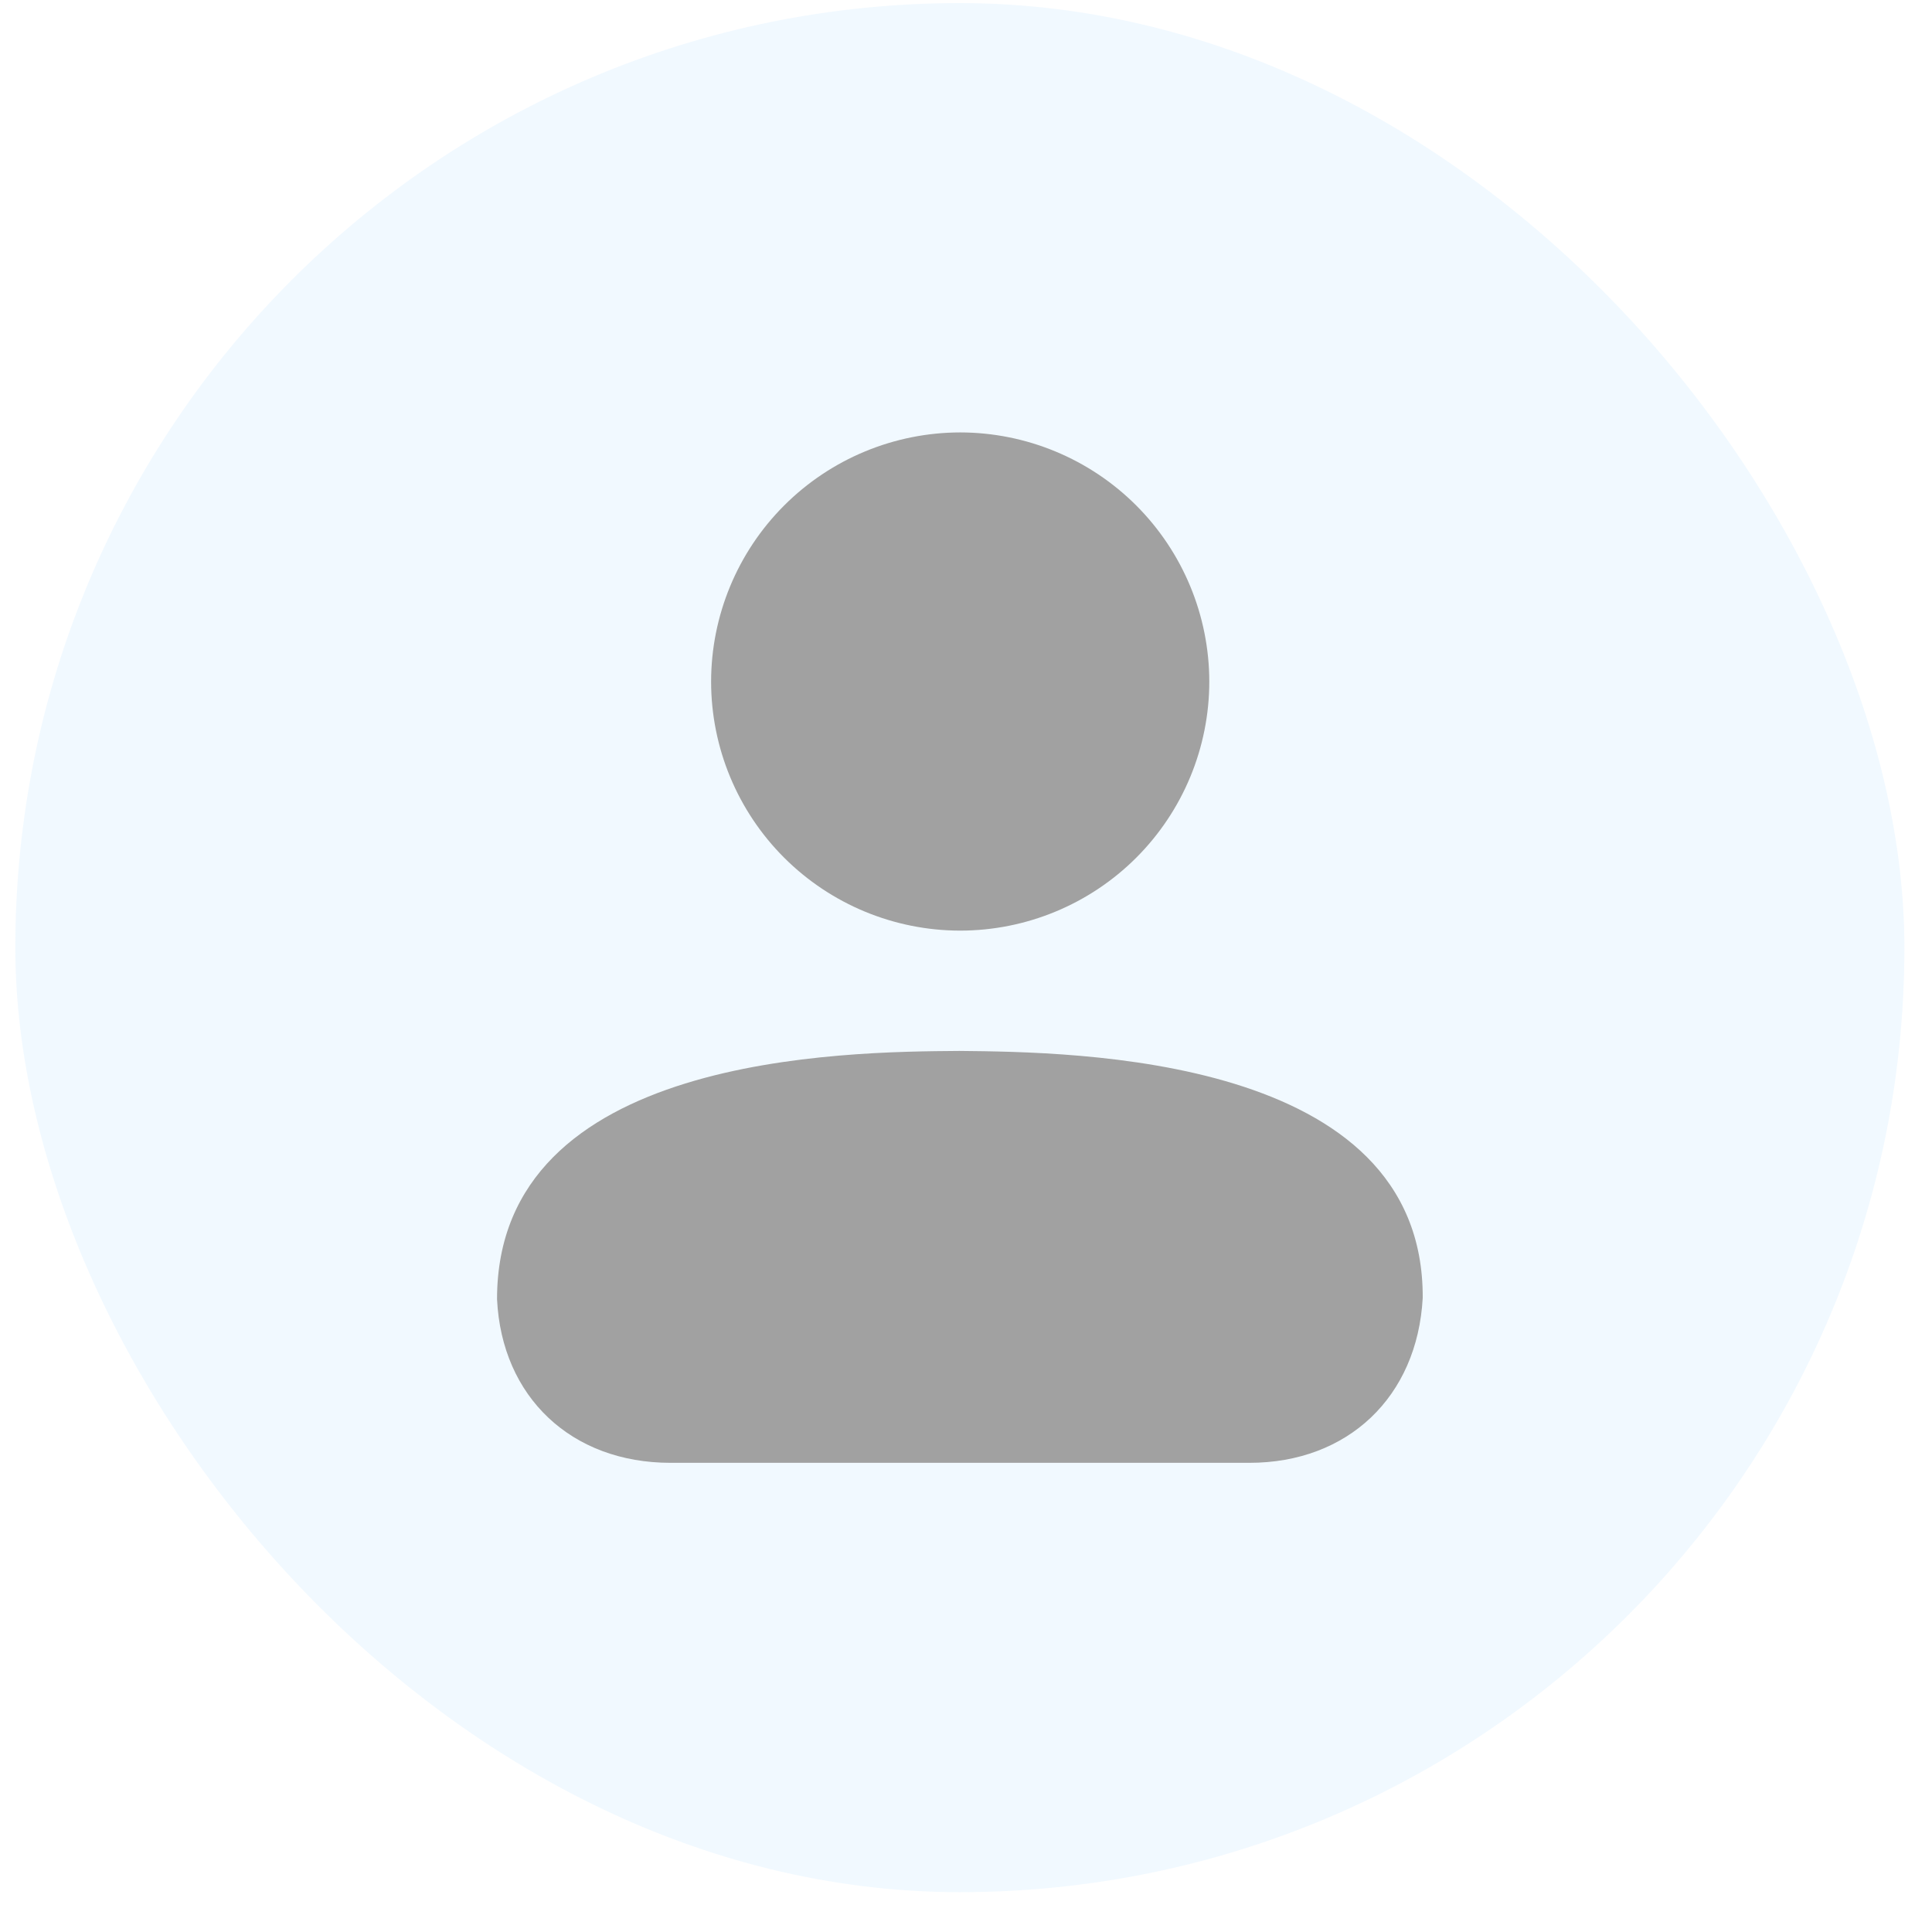
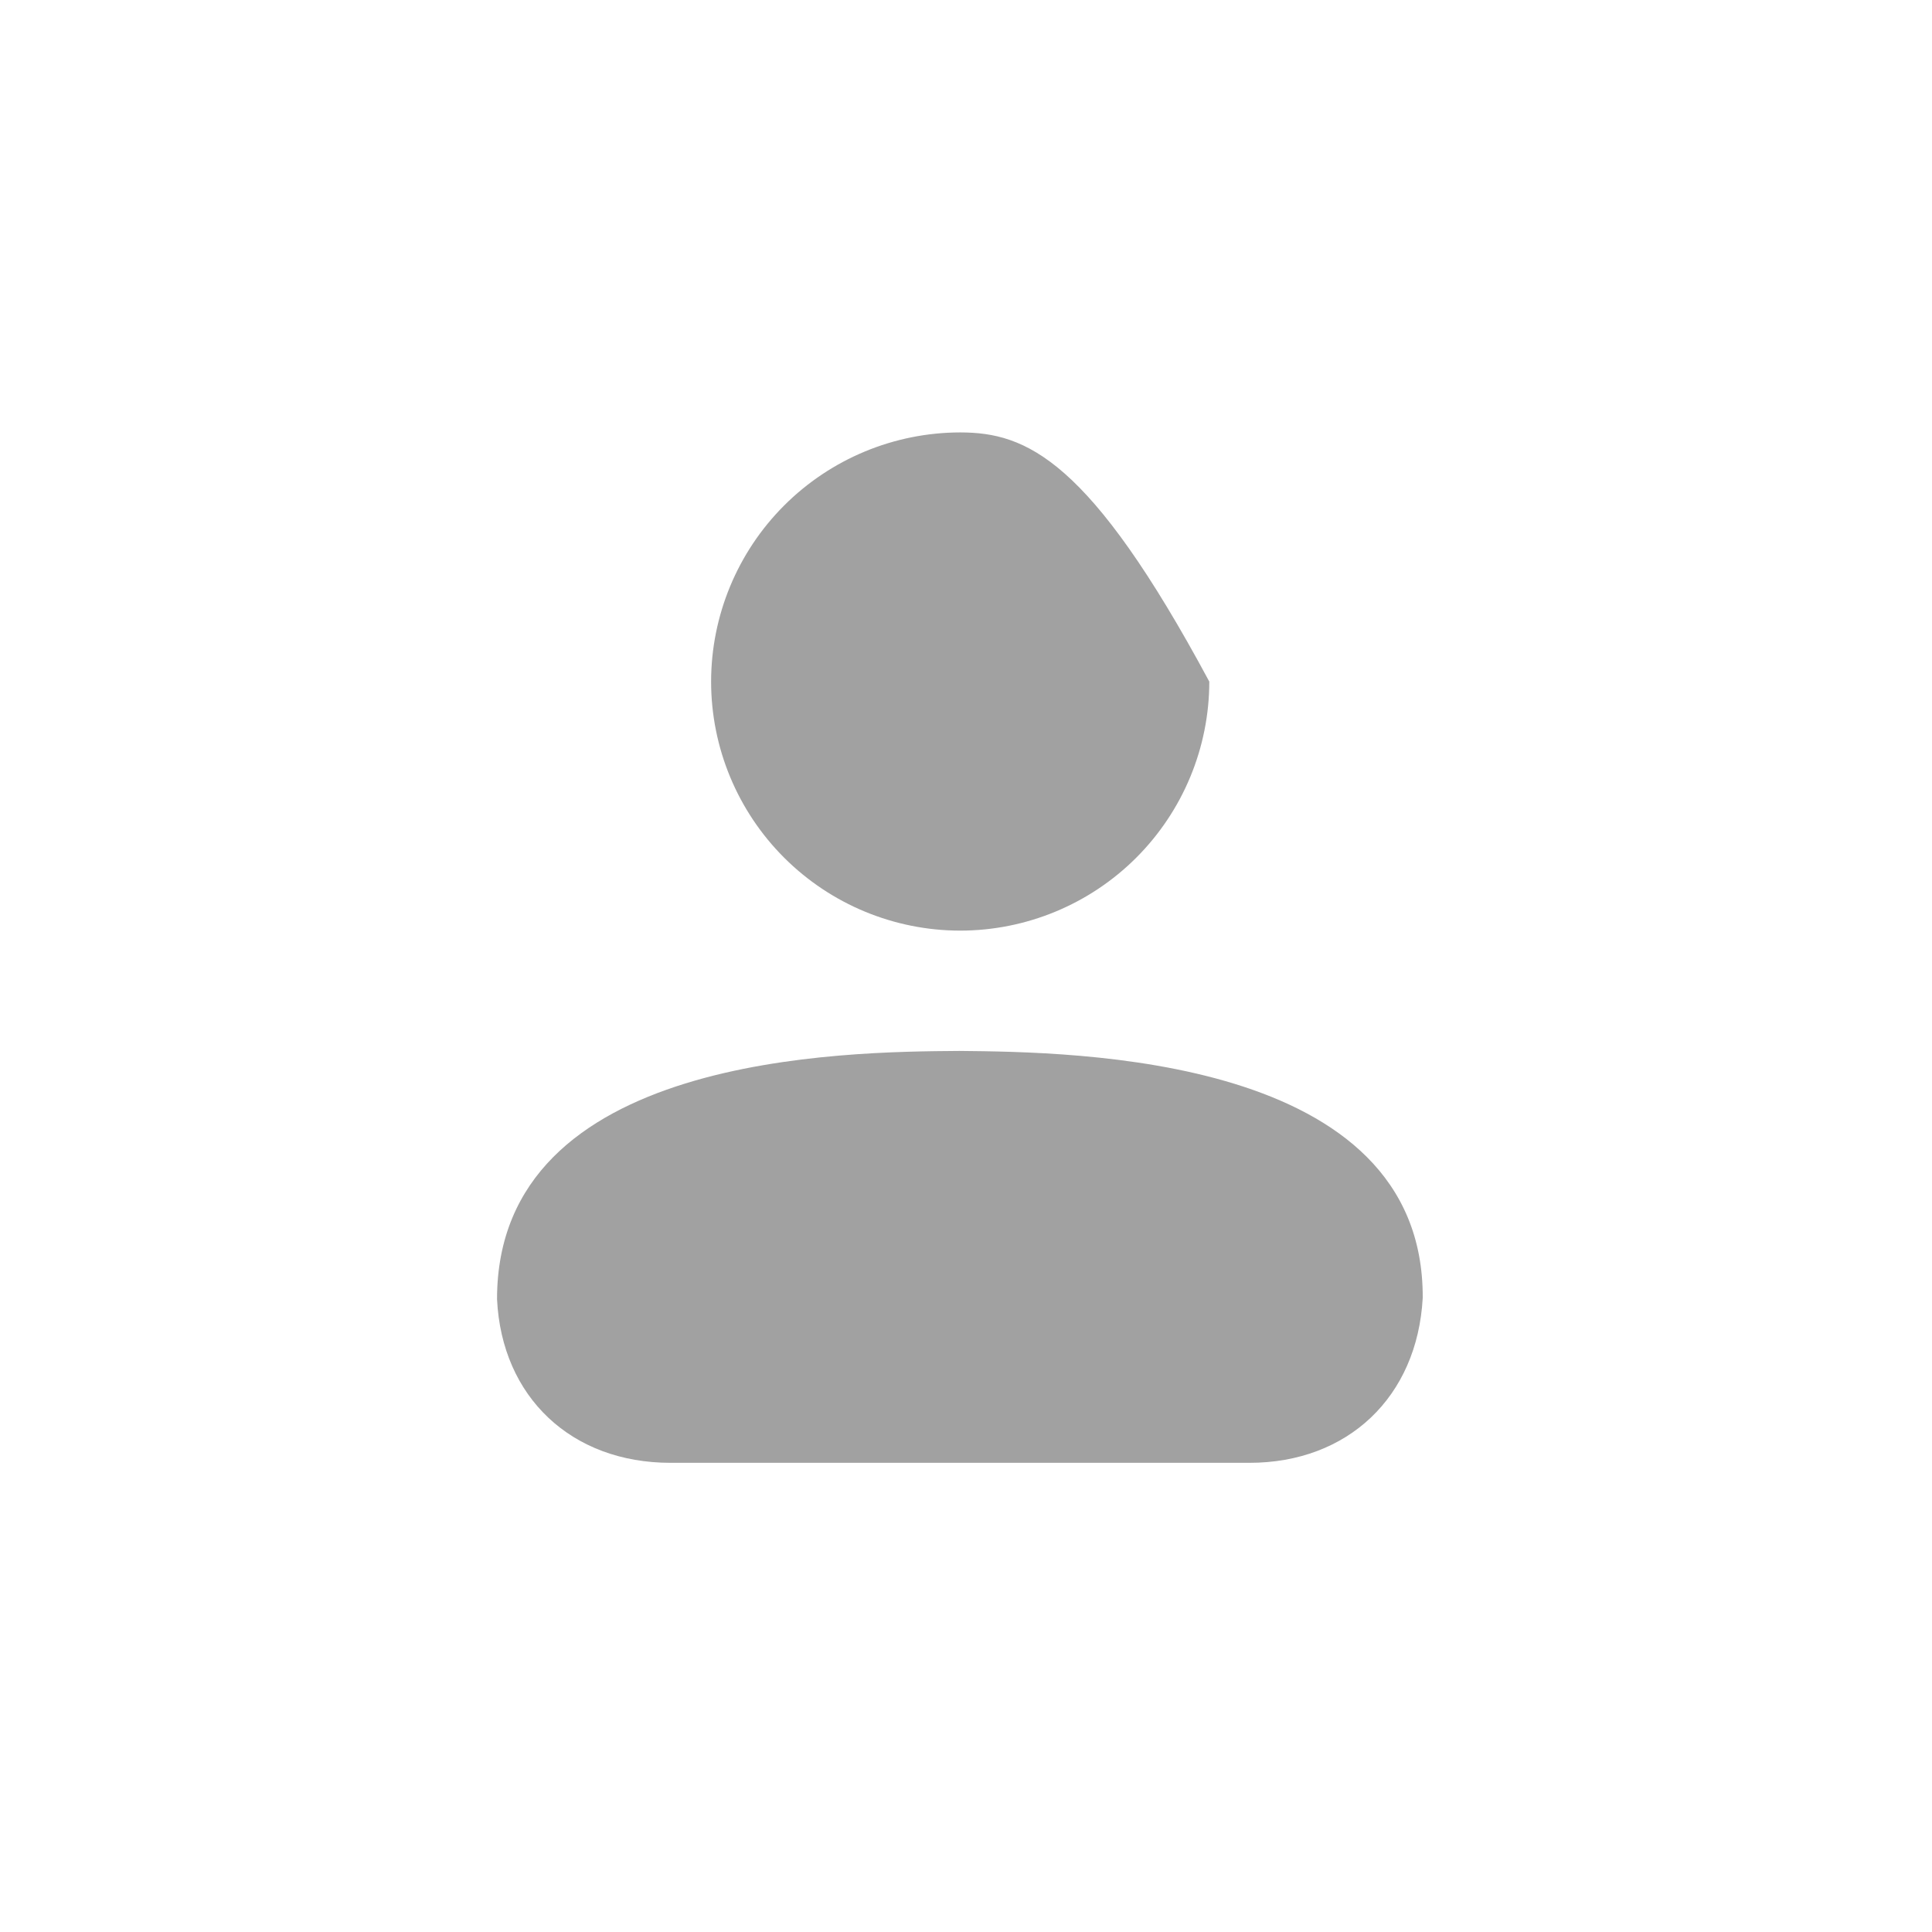
<svg xmlns="http://www.w3.org/2000/svg" width="45" height="45" viewBox="0 0 45 45" fill="none">
-   <rect x="0.357" y="0.072" width="44" height="44" rx="22" fill="#8ACAFF" fill-opacity="0.12" />
-   <path fill-rule="evenodd" clip-rule="evenodd" d="M22.345 24.478C19.683 24.498 11.575 24.553 11.577 30.261C11.686 32.541 13.309 34.072 15.618 34.072H29.1C31.39 34.072 33.012 32.542 33.138 30.229C33.162 24.58 25.029 24.504 22.345 24.478ZM22.365 21.676C23.903 21.675 25.378 21.064 26.466 19.977C27.554 18.889 28.166 17.414 28.167 15.876C28.165 14.337 27.553 12.862 26.466 11.774C25.378 10.686 23.903 10.074 22.365 10.072C20.826 10.074 19.351 10.687 18.263 11.775C17.176 12.863 16.564 14.339 16.563 15.877C16.564 17.415 17.176 18.89 18.264 19.977C19.352 21.064 20.827 21.675 22.365 21.676Z" fill="#A1A1A1" />
+   <path fill-rule="evenodd" clip-rule="evenodd" d="M22.345 24.478C19.683 24.498 11.575 24.553 11.577 30.261C11.686 32.541 13.309 34.072 15.618 34.072H29.1C31.39 34.072 33.012 32.542 33.138 30.229C33.162 24.58 25.029 24.504 22.345 24.478ZM22.365 21.676C23.903 21.675 25.378 21.064 26.466 19.977C27.554 18.889 28.166 17.414 28.167 15.876C25.378 10.686 23.903 10.074 22.365 10.072C20.826 10.074 19.351 10.687 18.263 11.775C17.176 12.863 16.564 14.339 16.563 15.877C16.564 17.415 17.176 18.89 18.264 19.977C19.352 21.064 20.827 21.675 22.365 21.676Z" fill="#A1A1A1" />
</svg>